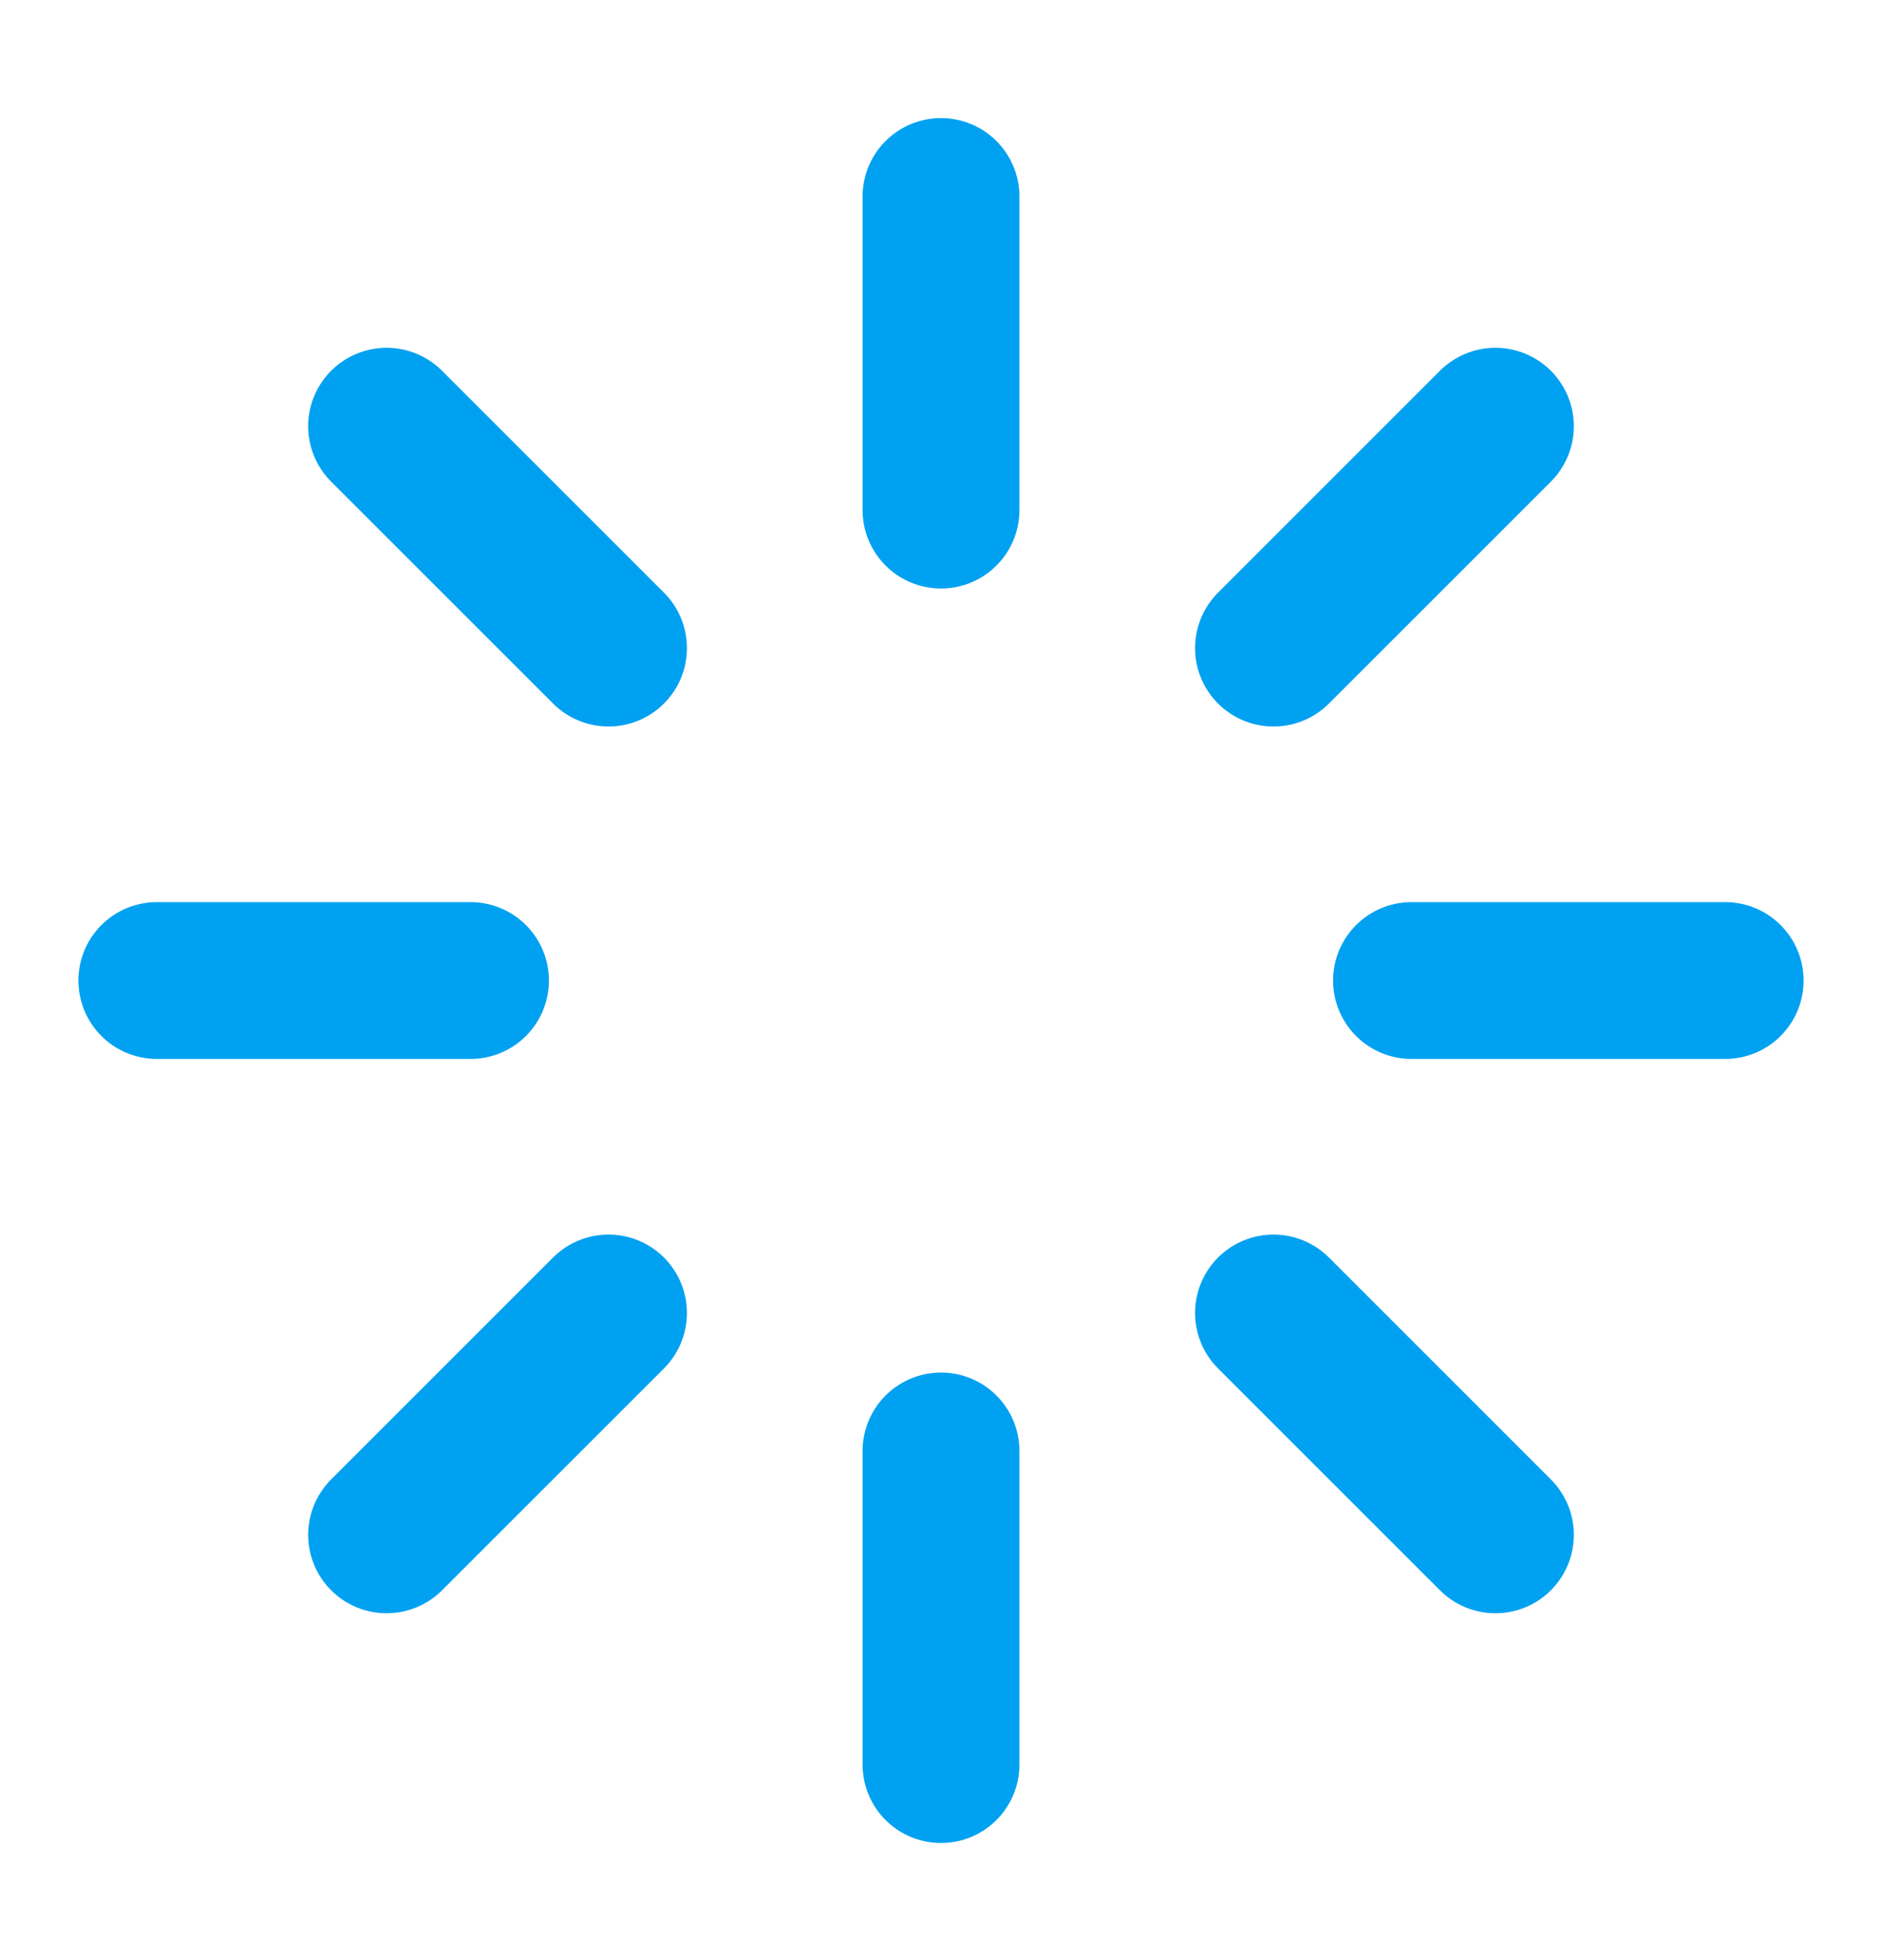
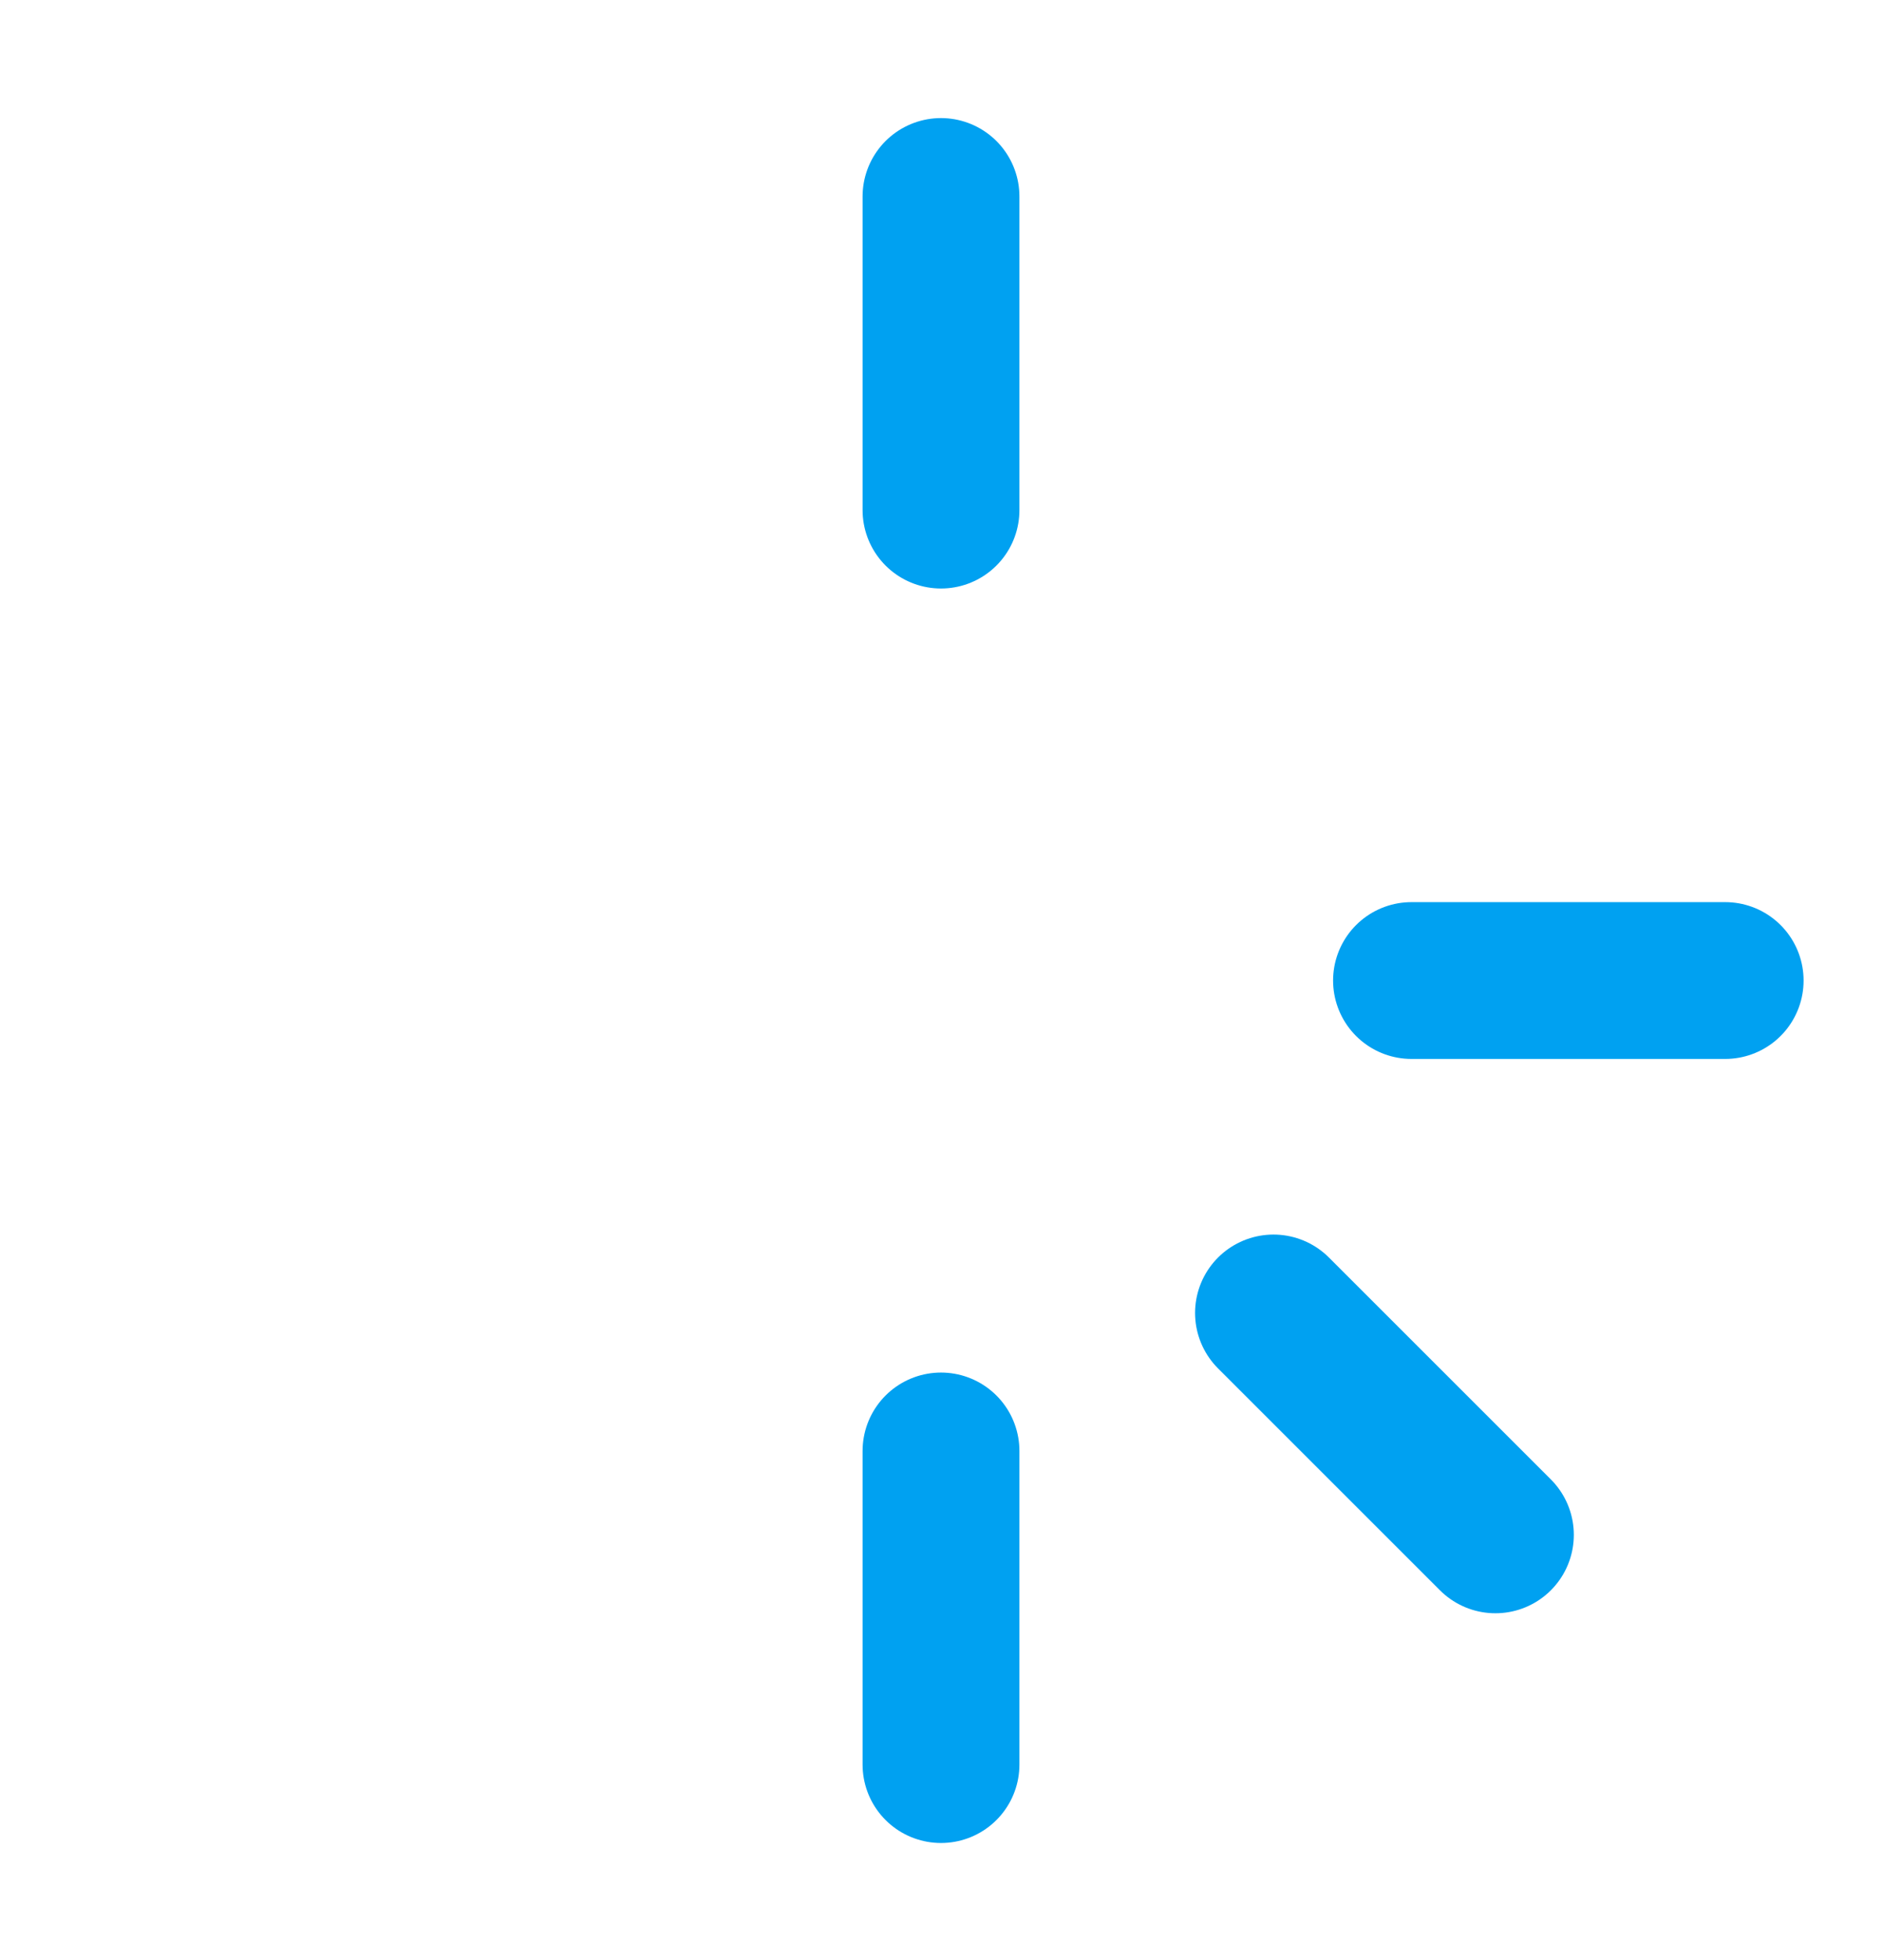
<svg xmlns="http://www.w3.org/2000/svg" width="24" height="25" viewBox="0 0 24 25" fill="none">
  <g id="fi:loader">
    <path id="Vector" d="M12 18.506V22.506" stroke="#00A1F1" stroke-width="2" stroke-linecap="round" stroke-linejoin="round" />
    <path id="Vector_2" d="M16.24 16.746L19.07 19.576" stroke="#00A1F1" stroke-width="2" stroke-linecap="round" stroke-linejoin="round" />
-     <path id="Vector_3" d="M4.93 19.576L7.76 16.746" stroke="#00A1F1" stroke-width="2" stroke-linecap="round" stroke-linejoin="round" />
    <path id="Vector_4" d="M18 12.506H22" stroke="#00A1F1" stroke-width="2" stroke-linecap="round" stroke-linejoin="round" />
-     <path id="Vector_5" d="M2 12.506H6" stroke="#00A1F1" stroke-width="2" stroke-linecap="round" stroke-linejoin="round" />
-     <path id="Vector_6" d="M16.24 8.266L19.07 5.436" stroke="#00A1F1" stroke-width="2" stroke-linecap="round" stroke-linejoin="round" />
-     <path id="Vector_7" d="M4.93 5.436L7.76 8.266" stroke="#00A1F1" stroke-width="2" stroke-linecap="round" stroke-linejoin="round" />
    <path id="Vector_8" d="M12 2.506V6.506" stroke="#00A1F1" stroke-width="2" stroke-linecap="round" stroke-linejoin="round" />
  </g>
</svg>